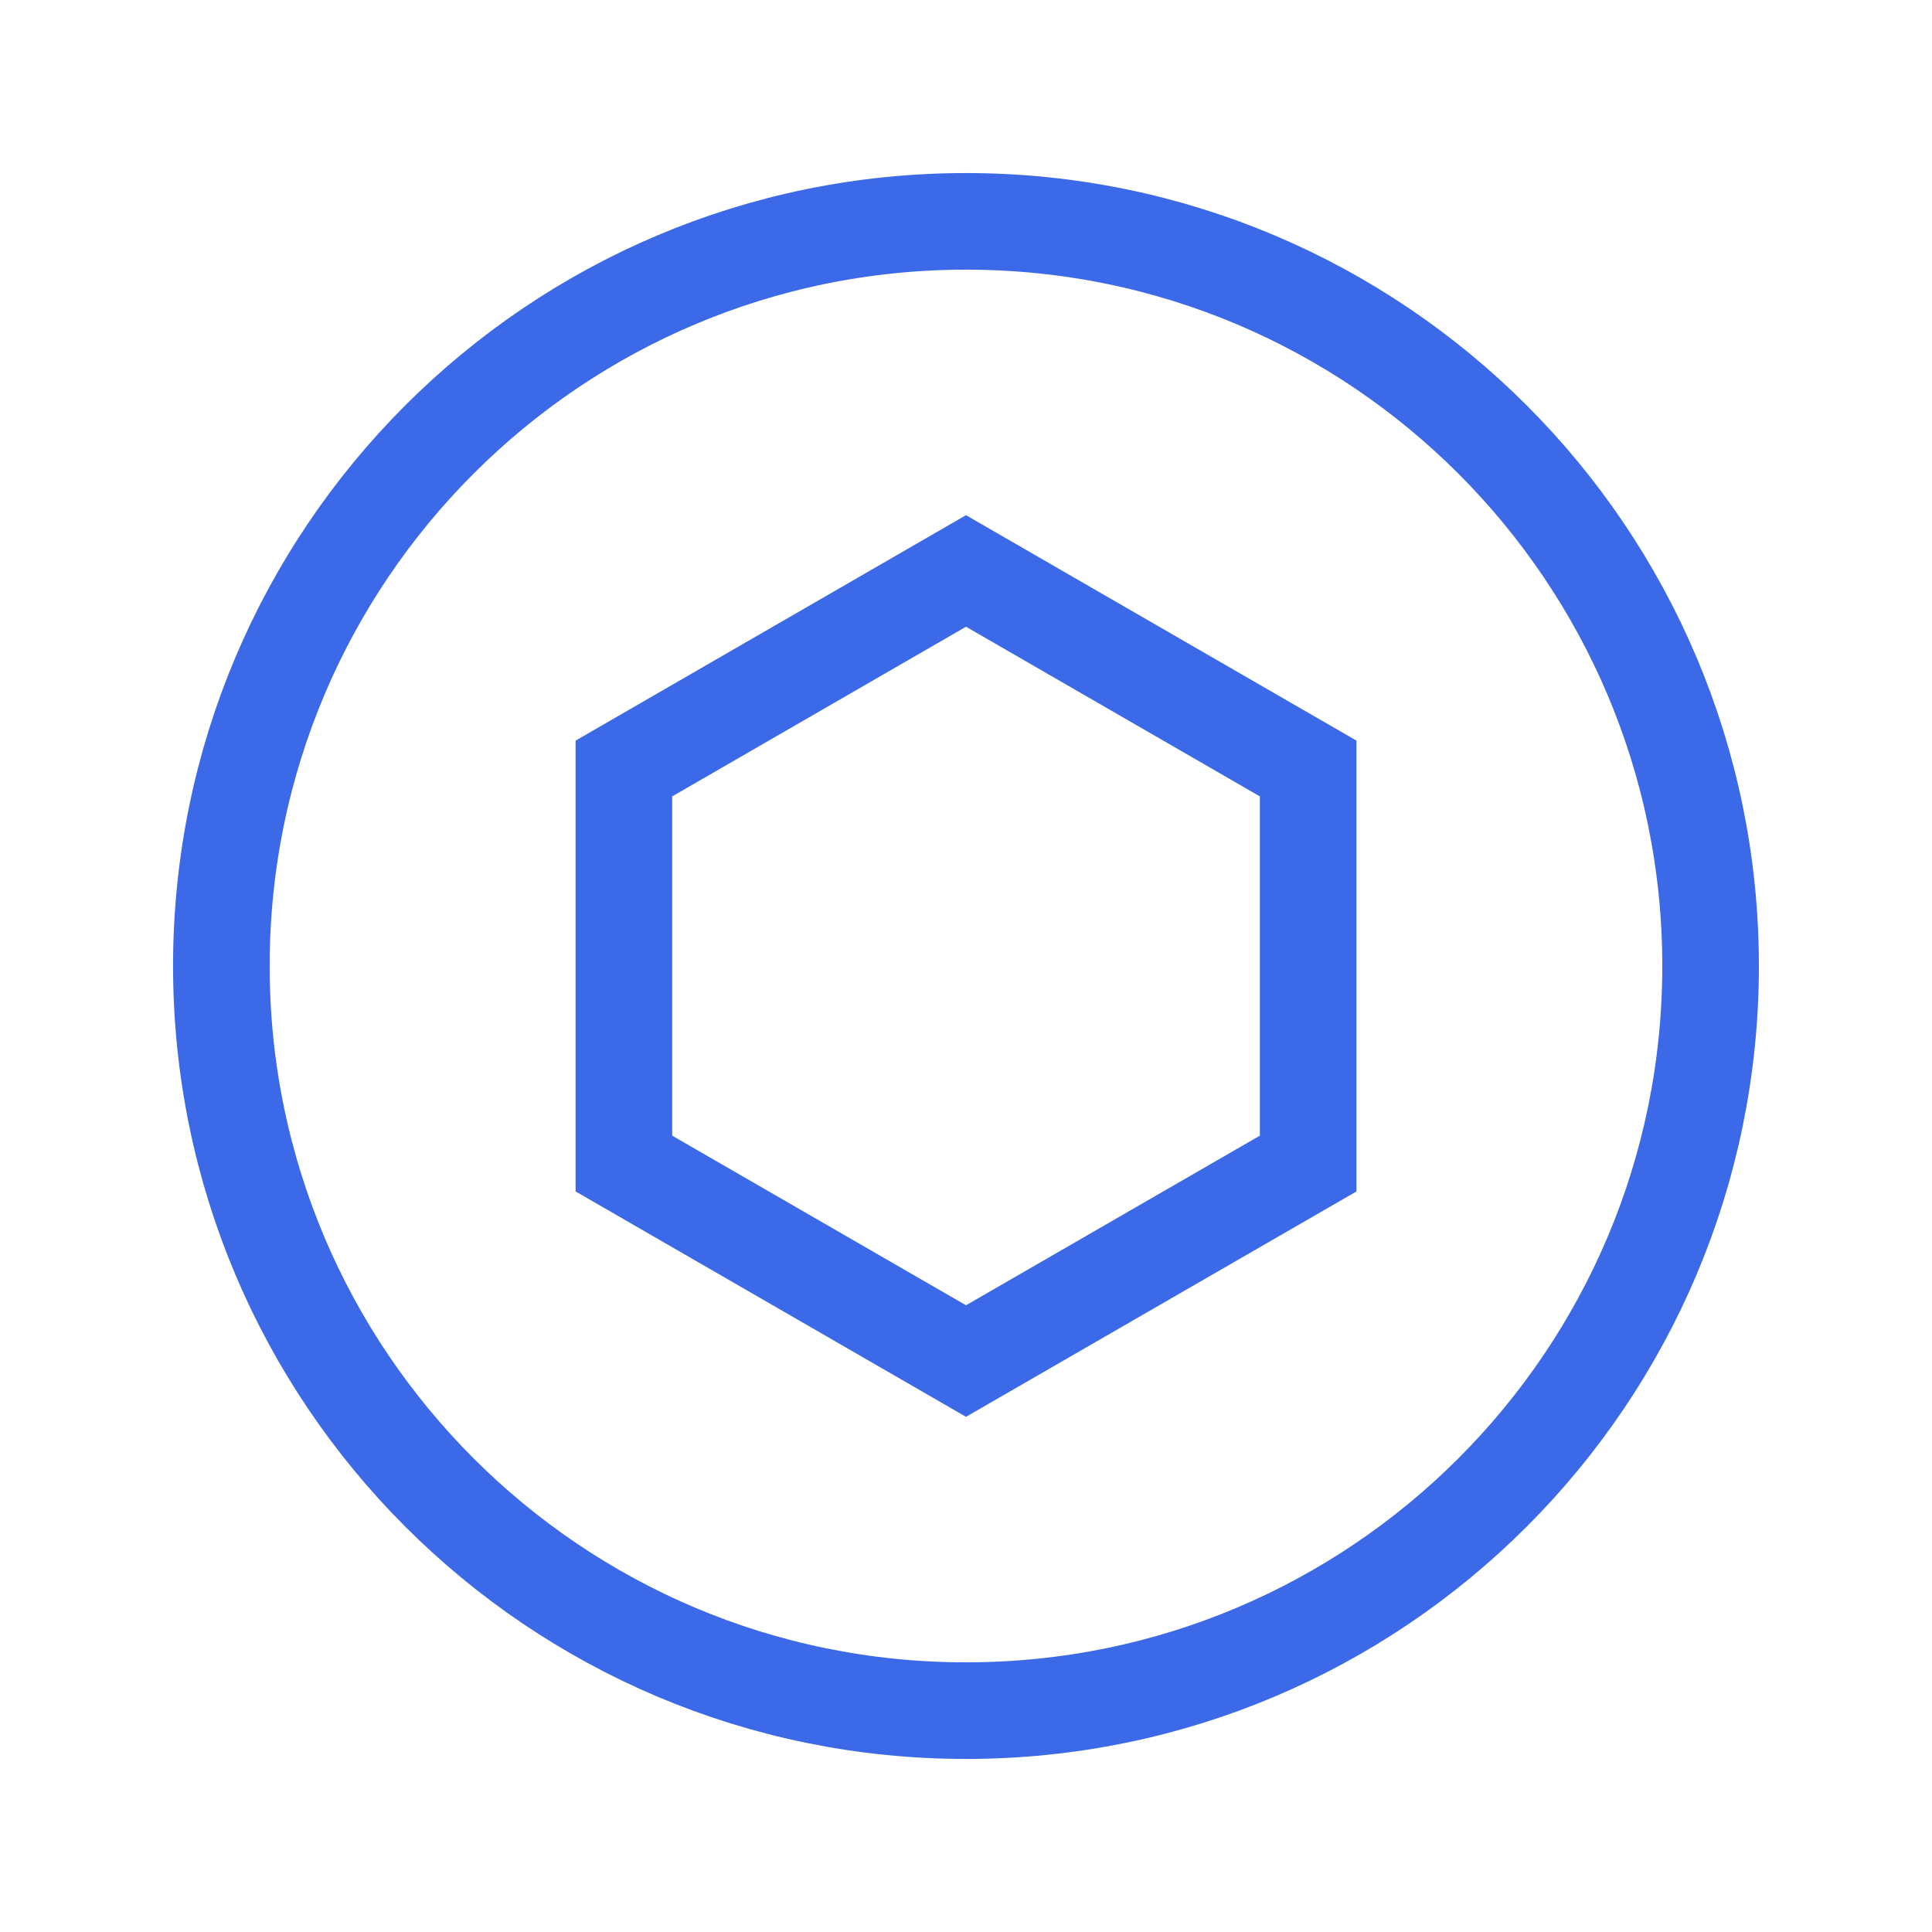
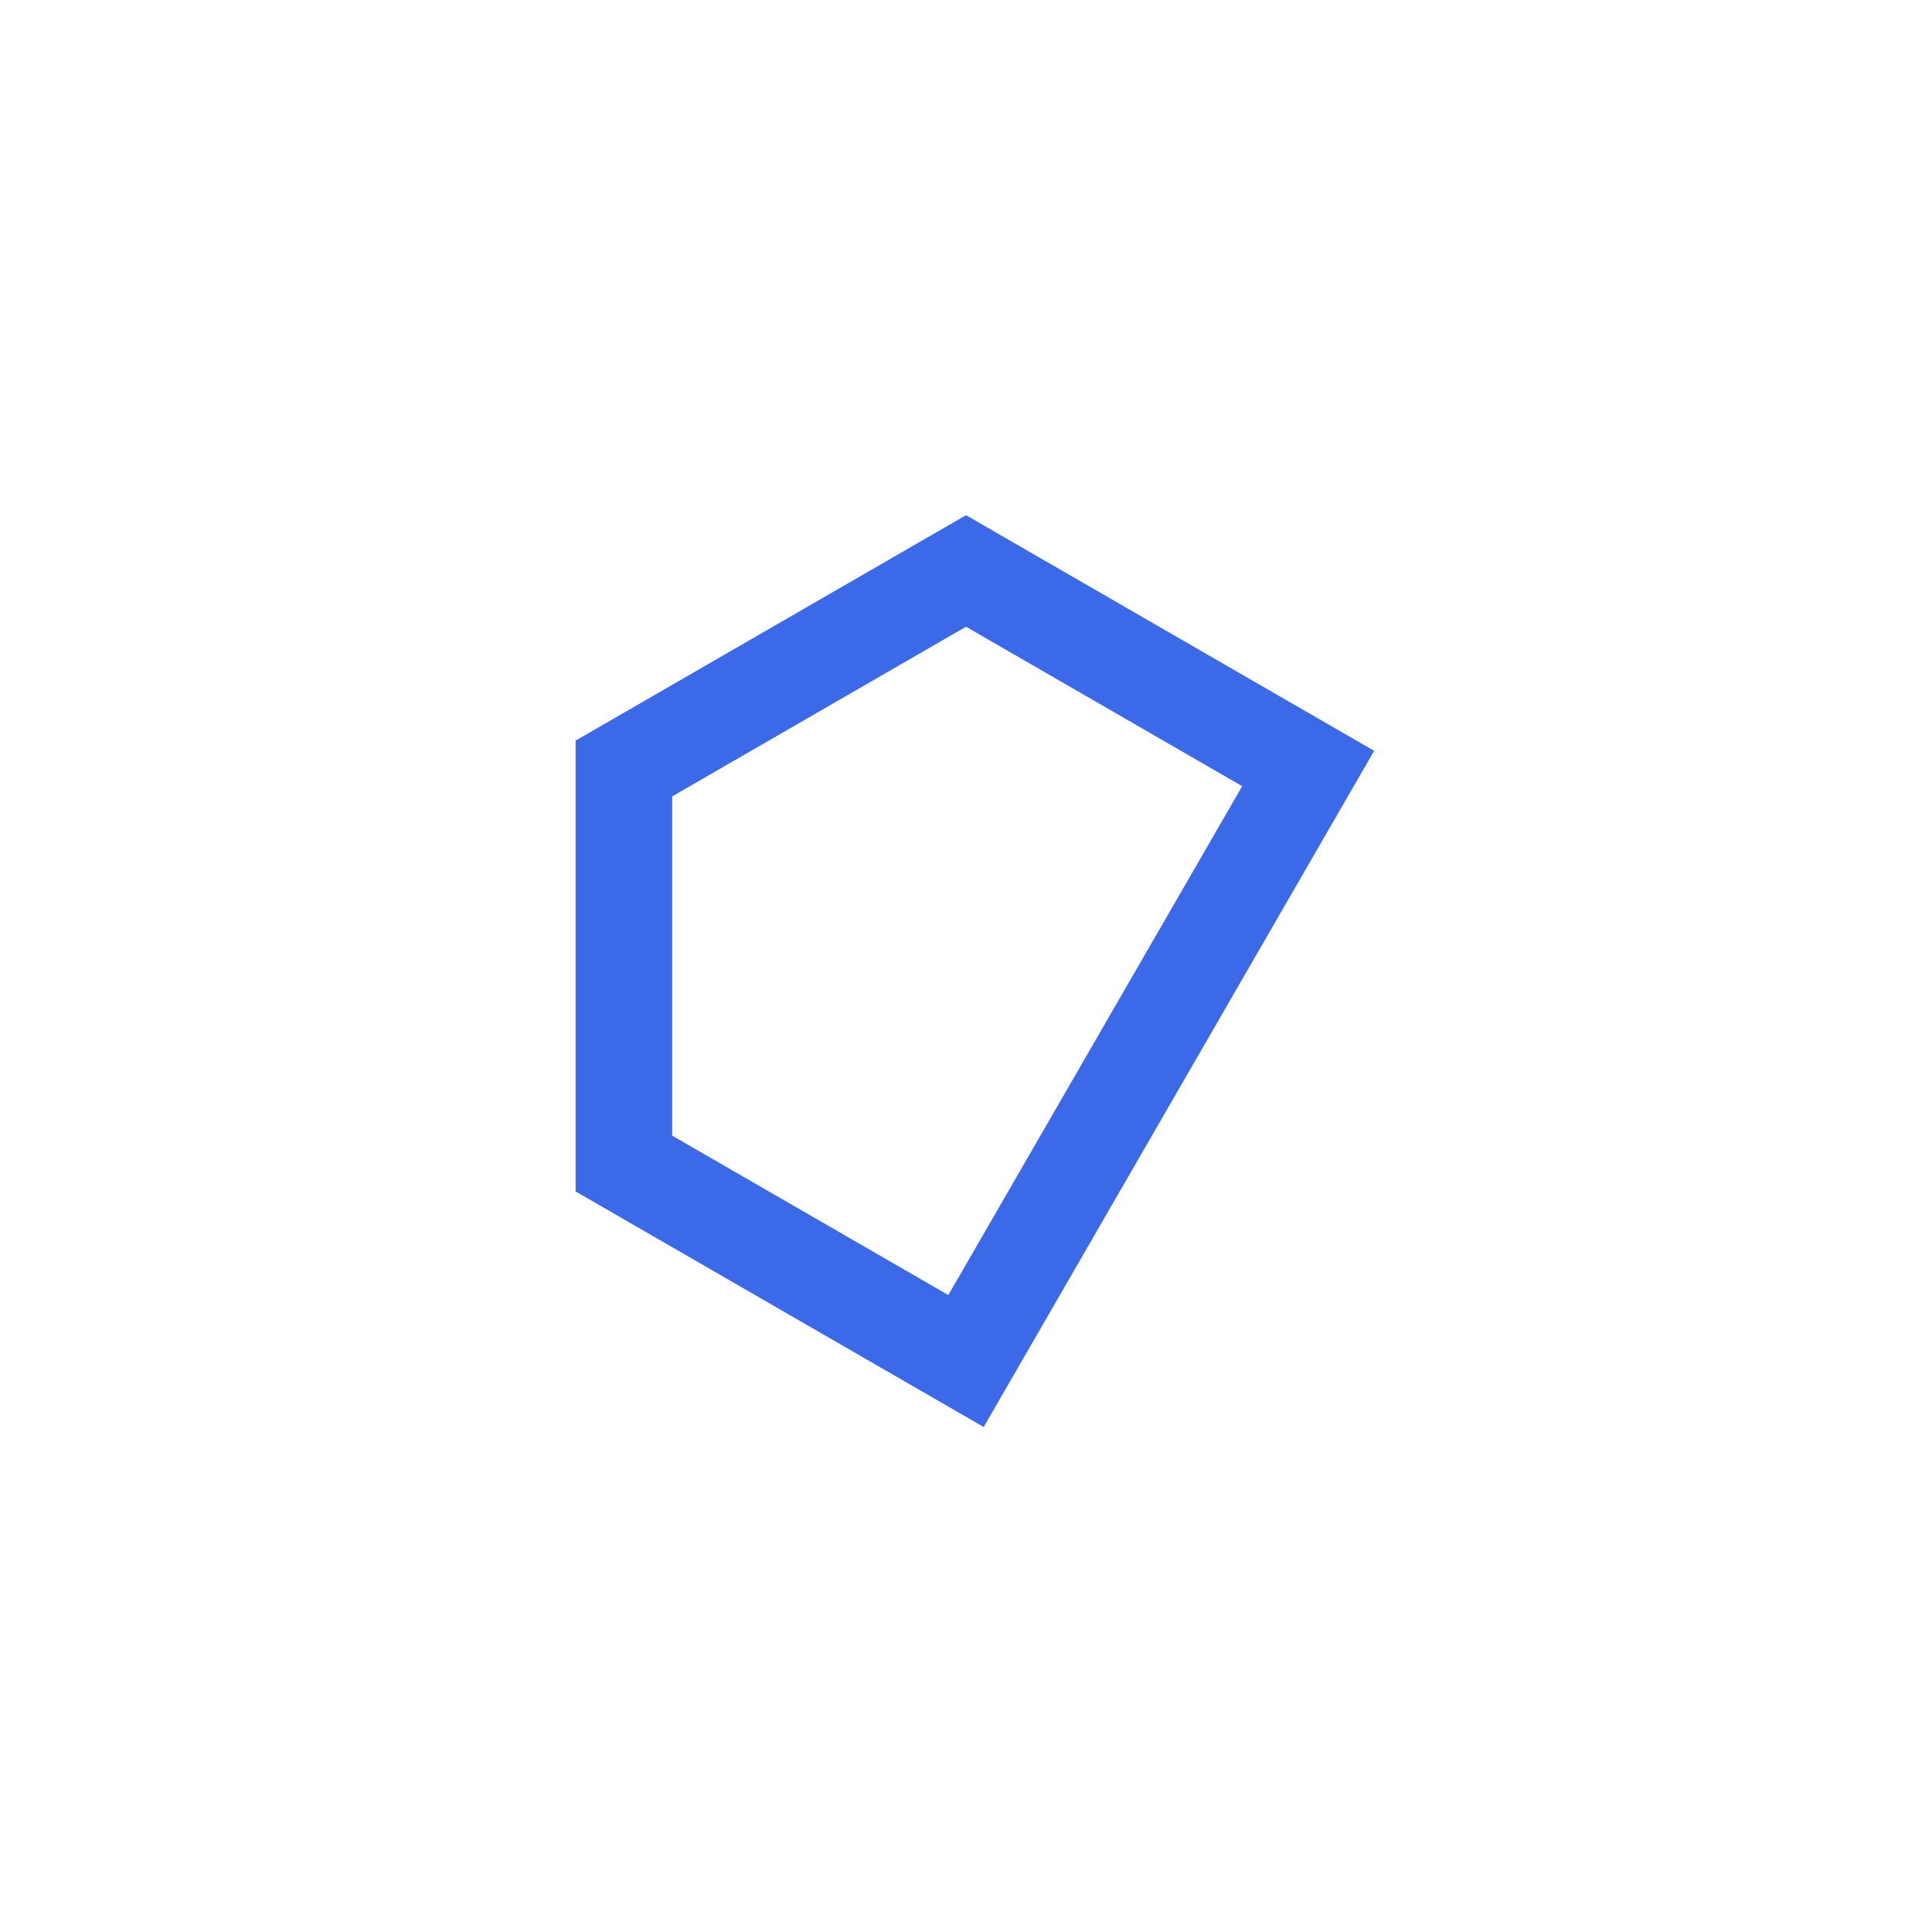
<svg xmlns="http://www.w3.org/2000/svg" width="40" height="40" viewBox="0 0 40 40" fill="none">
-   <path d="M35.416 20C35.416 28.515 28.514 35.417 20 35.417C11.485 35.417 4.583 28.515 4.583 20C4.583 11.486 11.485 4.583 20 4.583C28.514 4.583 35.416 11.486 35.416 20Z" stroke="#3C69E7" stroke-width="2" stroke-linecap="round" />
-   <path d="M20 11.821L27.084 15.911V24.09L20 28.179L12.917 24.09V15.911L20 11.821Z" stroke="#3C69E7" stroke-width="2" stroke-linecap="round" />
+   <path d="M20 11.821L27.084 15.911L20 28.179L12.917 24.09V15.911L20 11.821Z" stroke="#3C69E7" stroke-width="2" stroke-linecap="round" />
</svg>